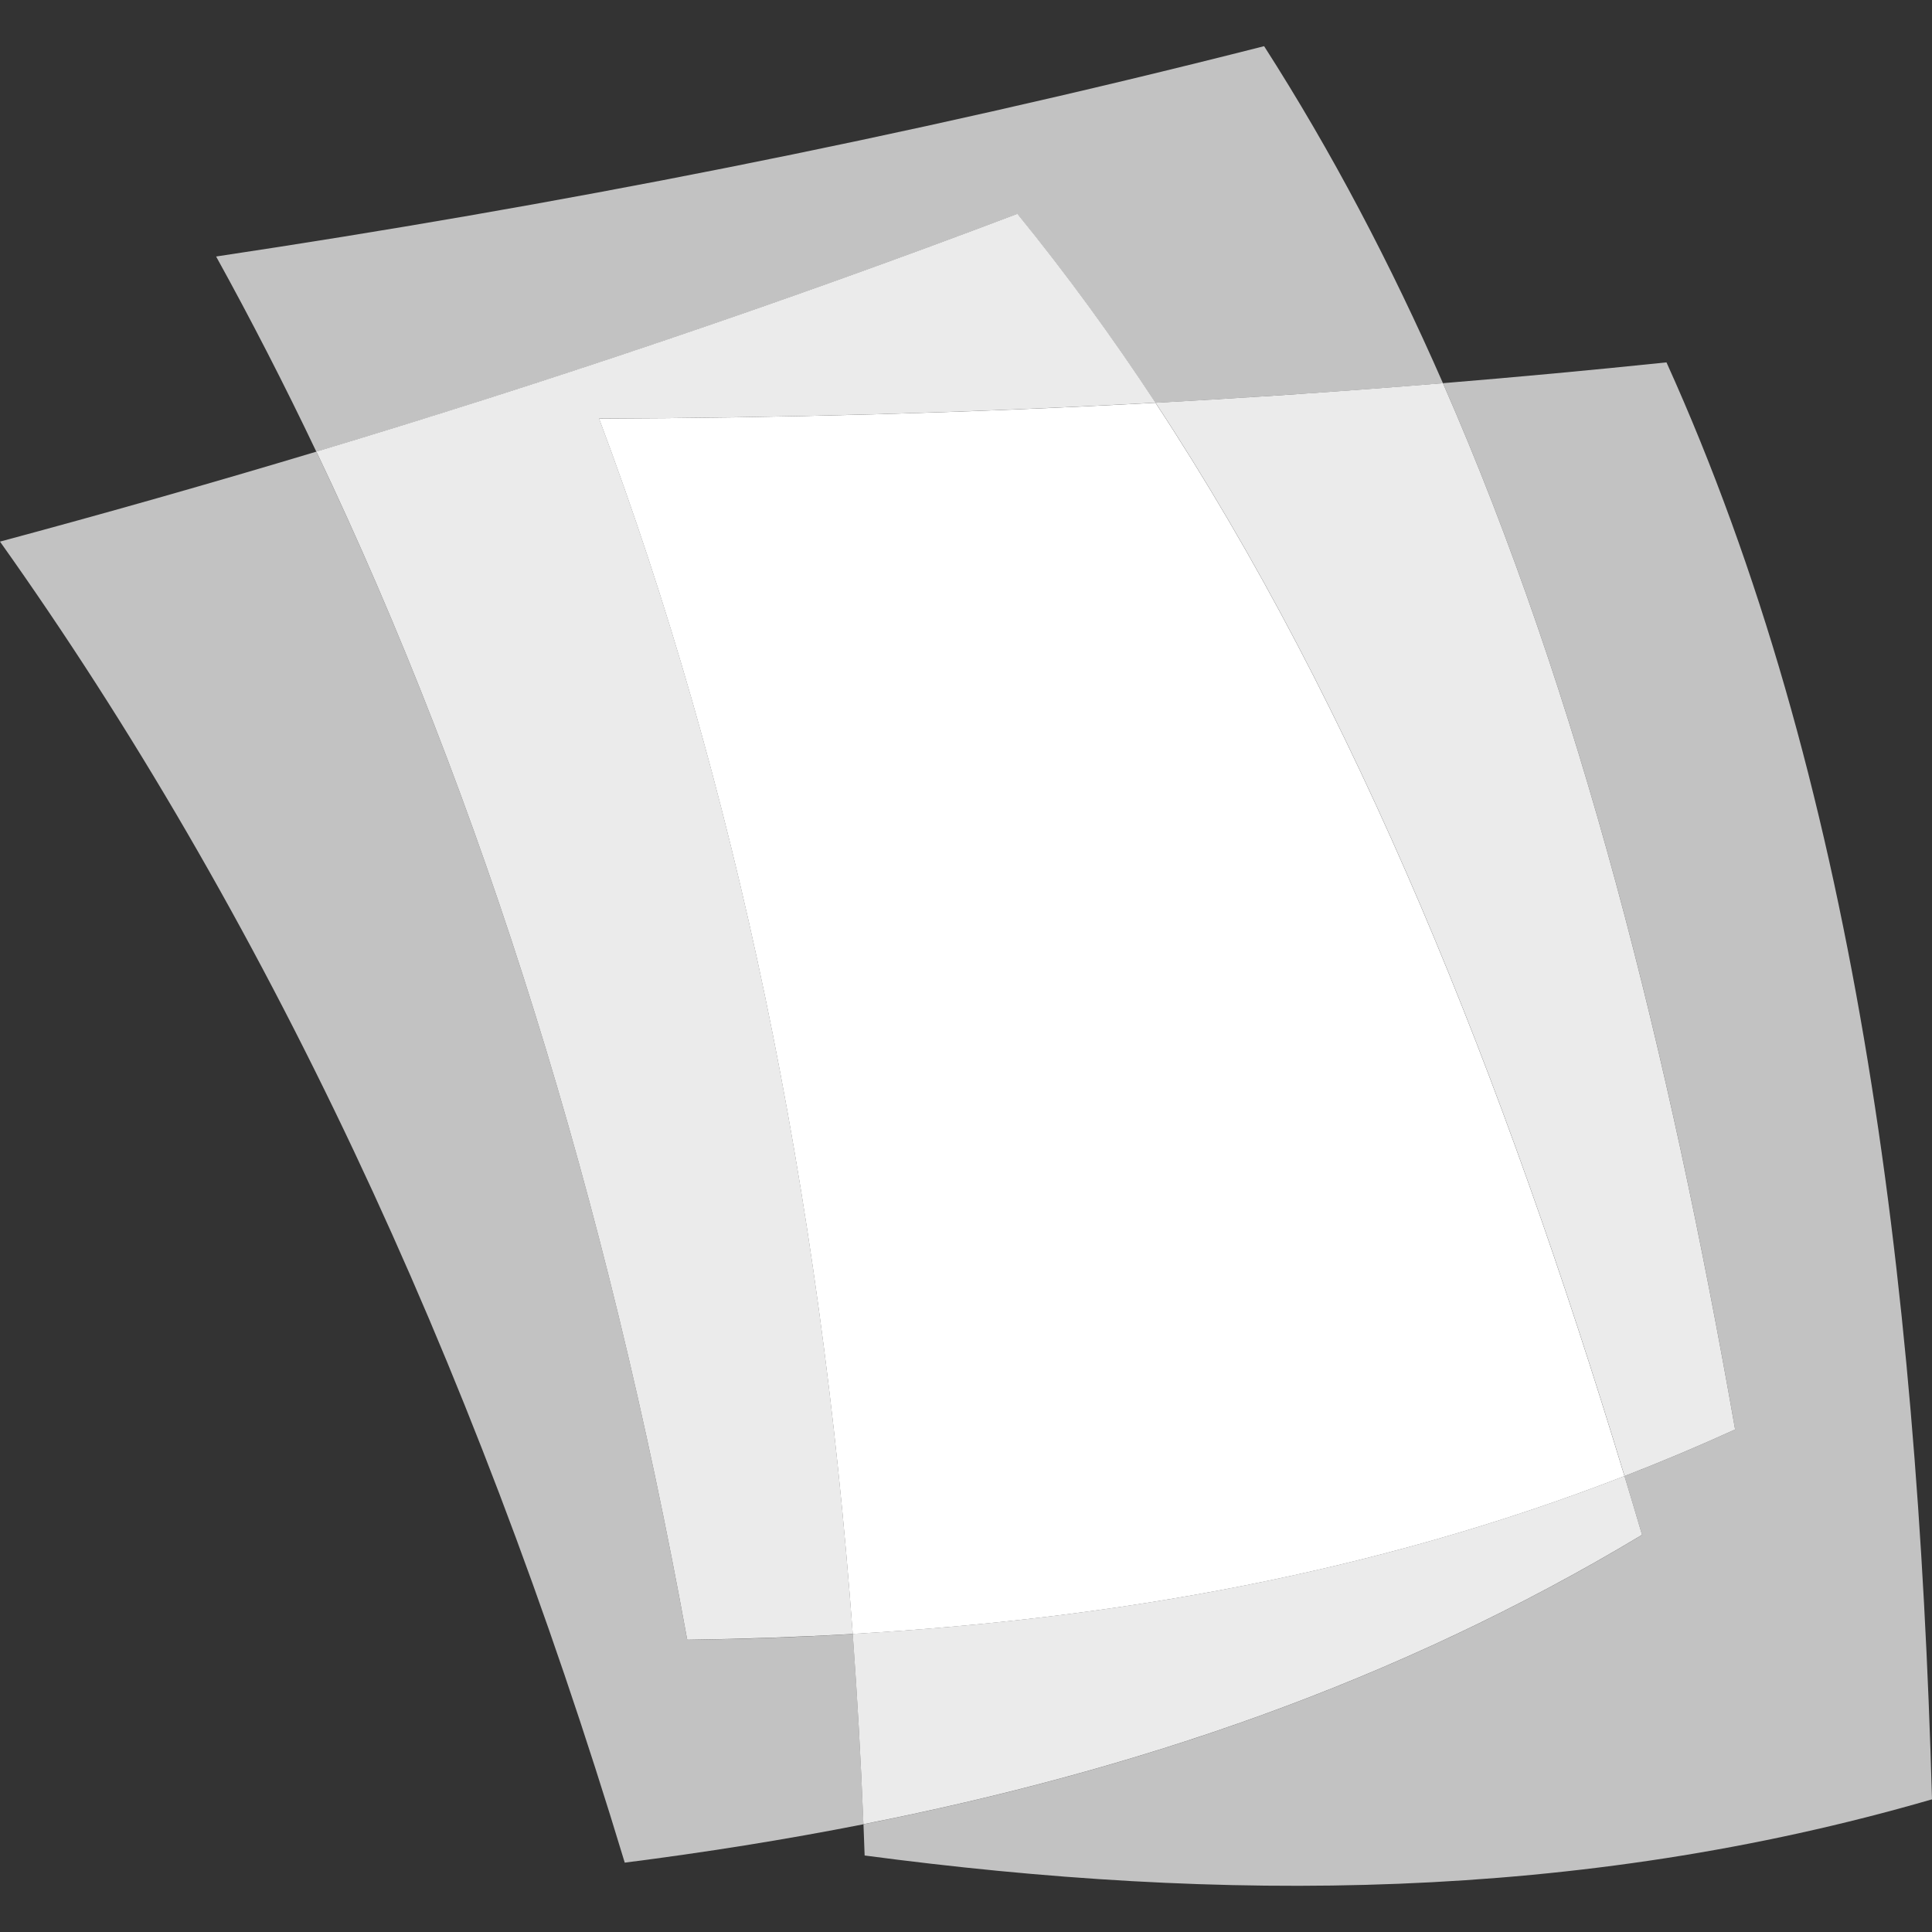
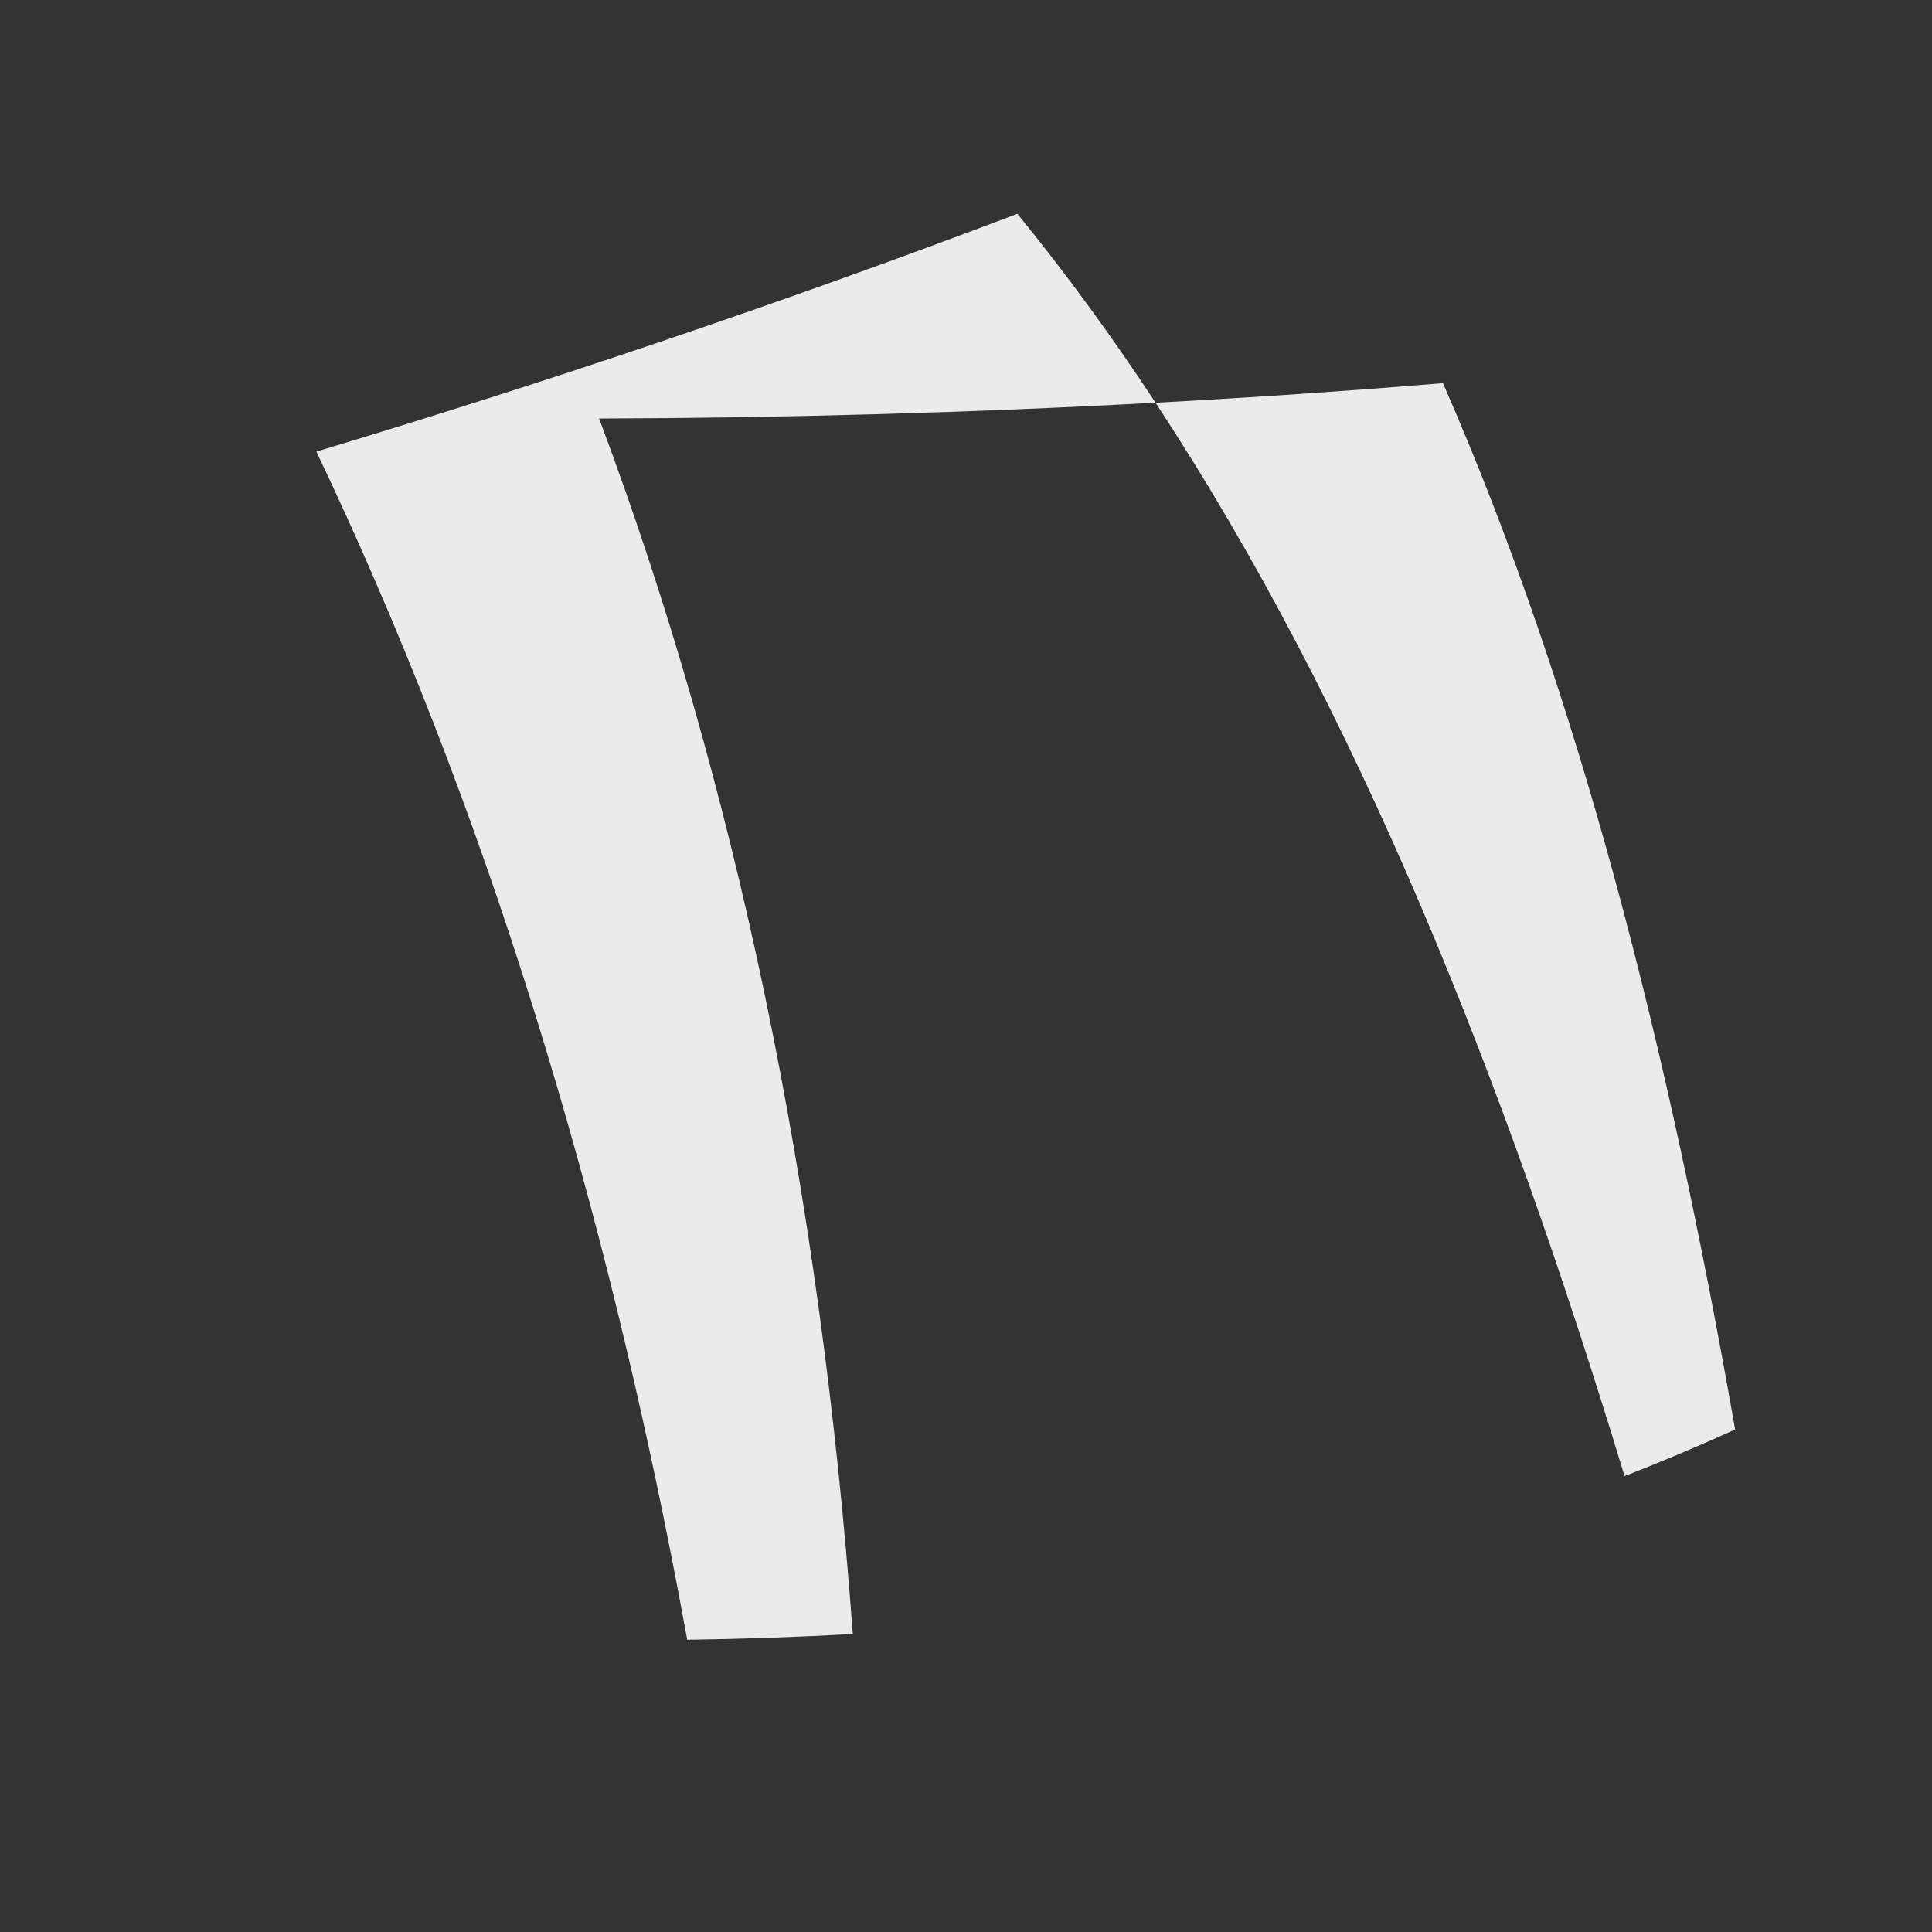
<svg xmlns="http://www.w3.org/2000/svg" viewBox="0 0 300 300">
  <rect x="0" y="0" width="300" height="300" fill="#333333" stroke="none" />
  <g fill="#fff" fill-rule="evenodd">
-     <path d="m 49.13 70.13 c -16.57 4.98 -32.93 9.62 -49.13 13.97 40.94 57.59 73.14 126.13 97.01 205.13 12.47 -1.59 24.83 -3.55 37.07 -5.96 -.4 -9.97 -.95 -19.81 -1.66 -29.54 -8.54 .5 -17.11 .79 -25.71 .9 -12.41 -68.26 -31.52 -129.85 -57.58 -184.49 z" opacity=".7" />
-     <path d="m 224.06 59.5 c -8.09 -18.46 -17.28 -35.97 -27.77 -52.33 -56.98 14.48 -110.86 24.88 -162.73 32.66 5.44 9.85 10.63 19.95 15.56 30.31 35.27 -10.6 71.45 -22.74 108.85 -36.92 7.58 9.3 14.72 19.1 21.45 29.33 14.65 -.8 29.52 -1.8 44.63 -3.04 z" opacity=".7" />
    <path d="m 49.13 70.13 c 26.06 54.65 45.16 116.23 57.58 184.49 8.6 -.12 17.17 -.41 25.71 -.9 -5.05 -68.91 -18.07 -131.9 -39.39 -188.73 28.06 -.09 56.79 -.85 86.4 -2.46 -6.73 -10.23 -13.87 -20.03 -21.45 -29.33 -37.4 14.18 -73.59 26.32 -108.85 36.92 z" opacity=".9" />
-     <path d="m 134.08 283.26 c .06 1.62 .12 3.24 .18 4.86 55.35 7.34 110.62 7.27 165.74 -8.72 -2.3 -81.78 -12.09 -158.72 -41.23 -223.13 -11.72 1.22 -23.28 2.29 -34.71 3.23 21.35 48.7 35.13 104.04 45.37 162.47 -5.7 2.6 -11.42 5.01 -17.18 7.24 .92 3.03 1.83 6.08 2.73 9.13 -38.11 22.92 -78.77 36.63 -120.91 44.93 z" opacity=".7" />
-     <path d="m 132.41 253.72 c .71 9.73 1.27 19.58 1.66 29.54 42.14 -8.3 82.8 -22.01 120.91 -44.93 -.9 -3.05 -1.81 -6.1 -2.73 -9.13 -38.86 15.09 -78.99 22.14 -119.84 24.51 z" opacity=".9" />
+     <path d="m 132.41 253.72 z" opacity=".9" />
    <path d="m 252.25 229.21 c 5.75 -2.23 11.48 -4.64 17.18 -7.24 -10.25 -58.43 -24.02 -113.77 -45.37 -162.47 -15.11 1.24 -29.98 2.25 -44.63 3.04 31.4 47.71 54.11 105 72.83 166.67 z" opacity=".9" />
-     <path d="m 132.41 253.72 c 40.85 -2.37 80.98 -9.42 119.84 -24.51 -18.72 -61.68 -41.43 -118.96 -72.83 -166.67 -29.61 1.61 -58.34 2.36 -86.4 2.46 21.32 56.83 34.34 119.82 39.39 188.73 z" />
  </g>
</svg>